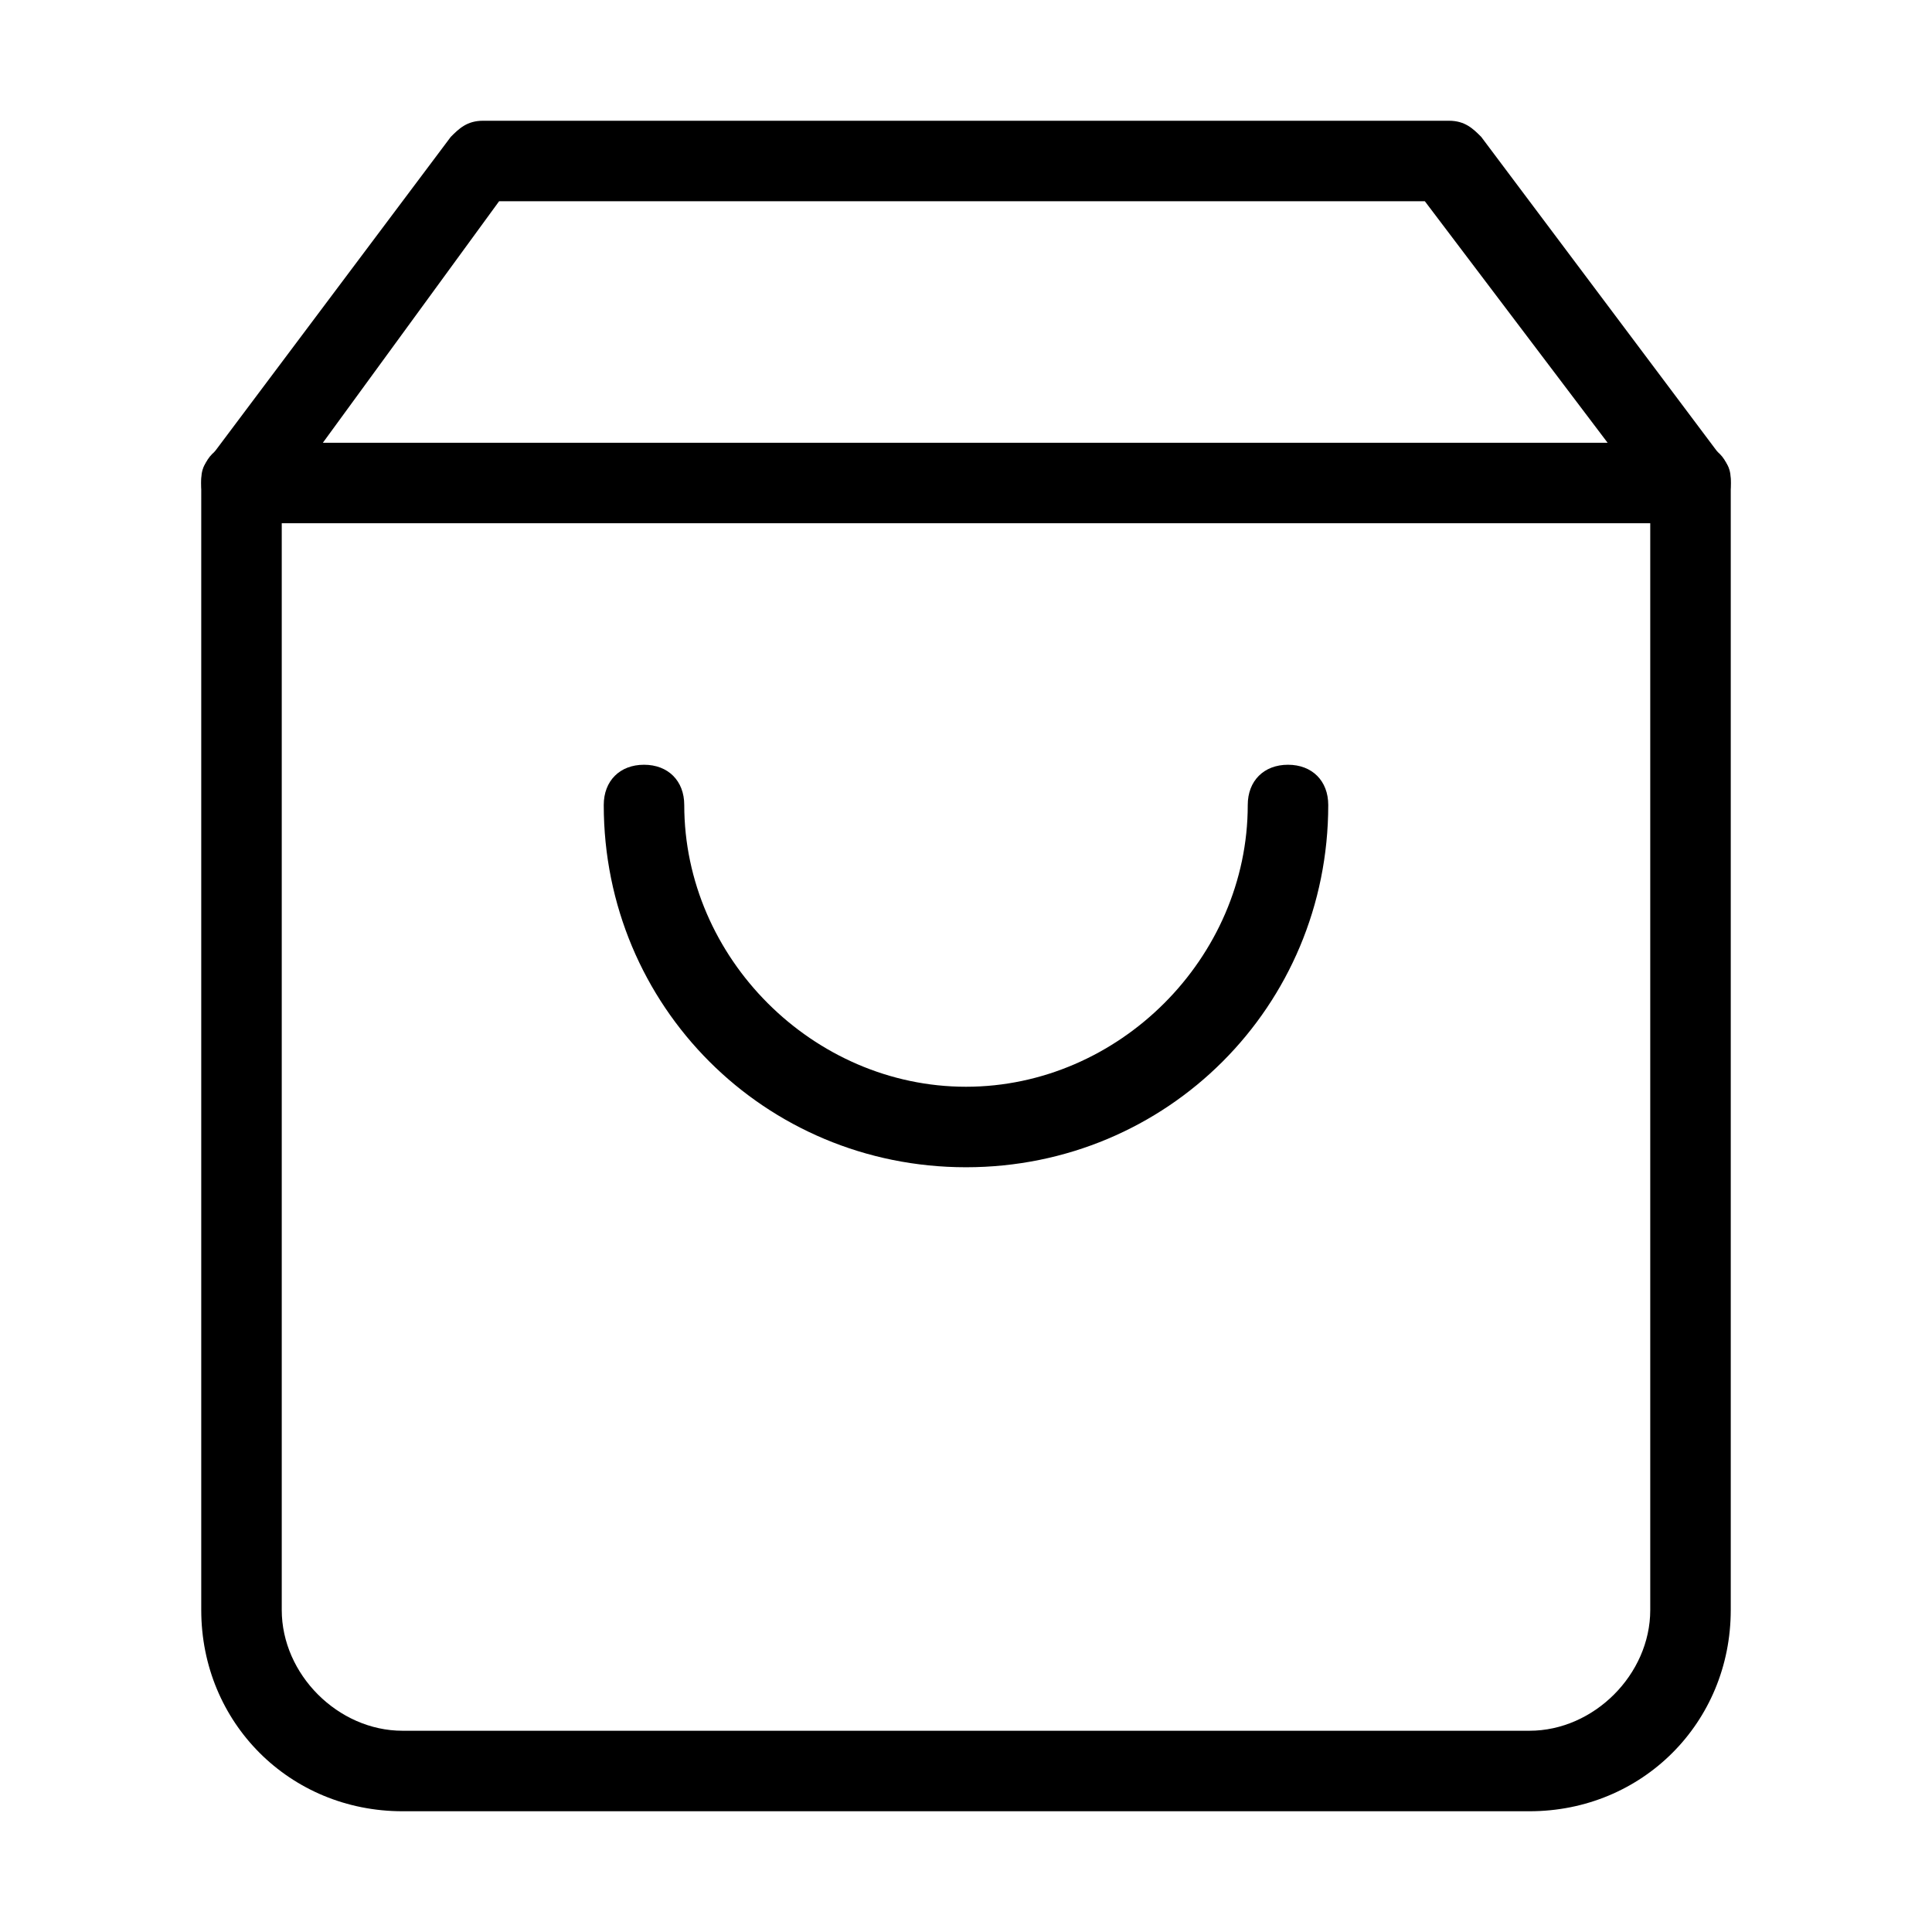
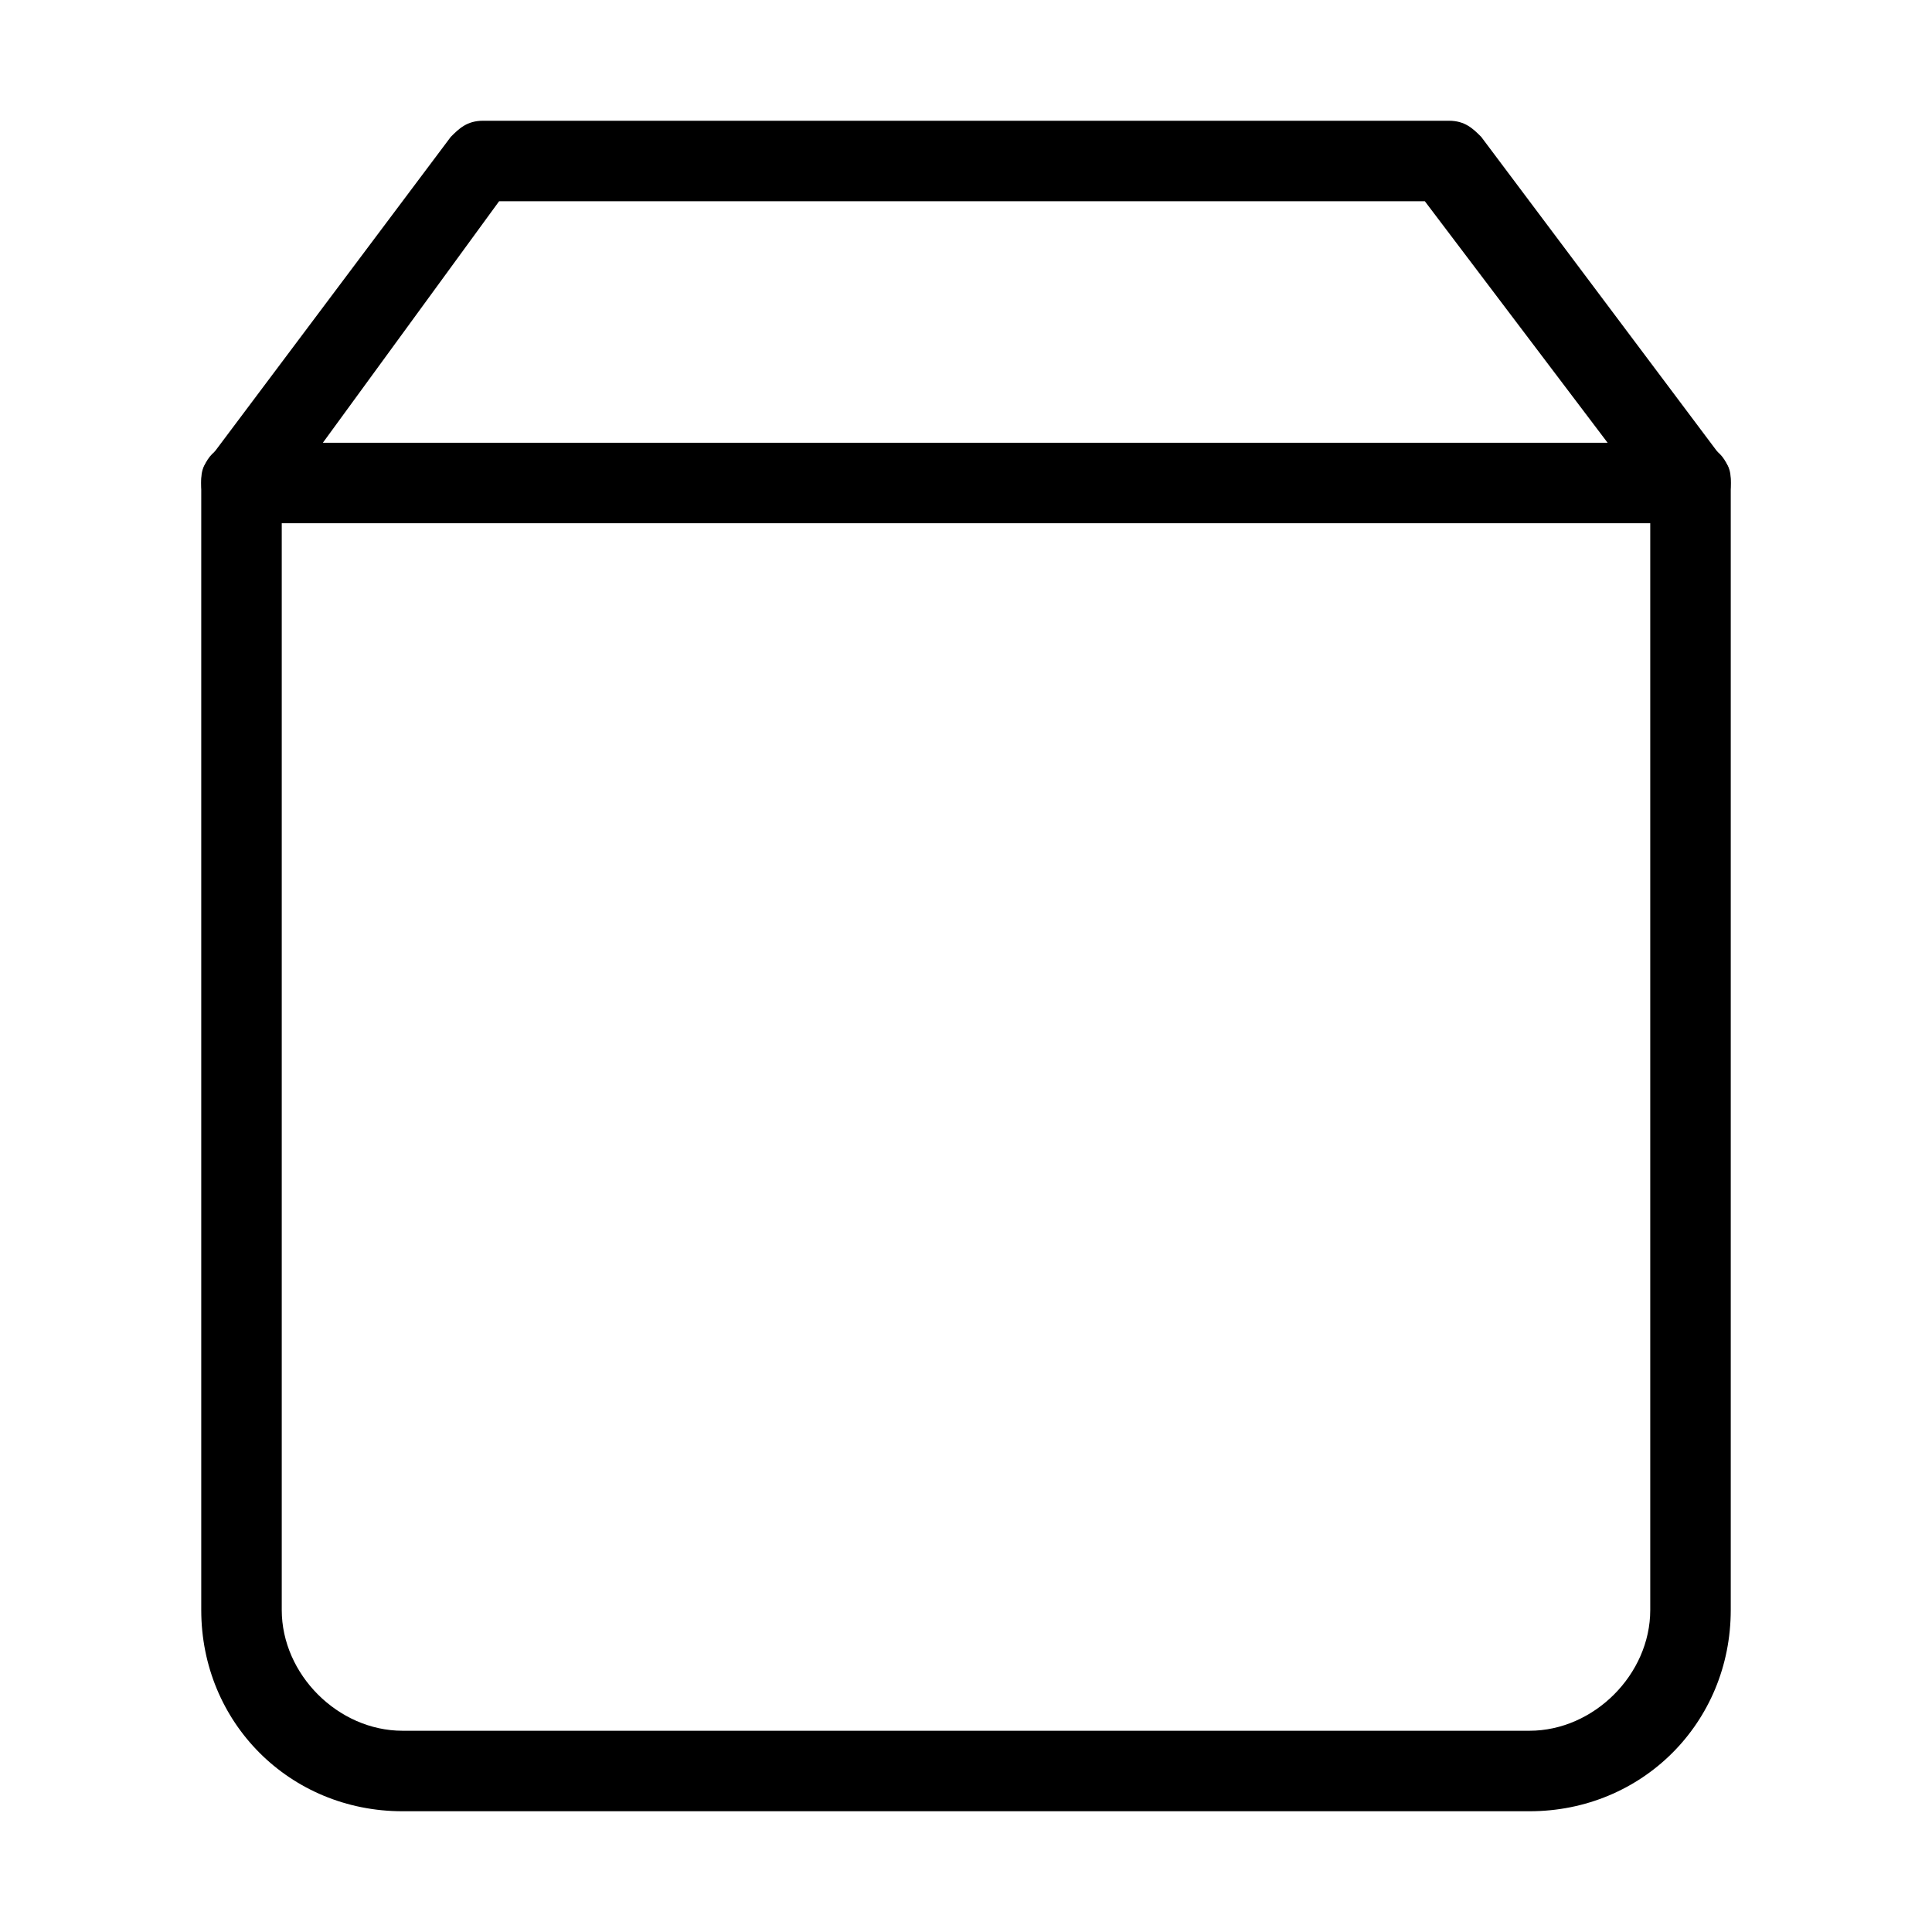
<svg xmlns="http://www.w3.org/2000/svg" version="1.1" id="Layer_1" x="0px" y="0px" viewBox="0 0 24 24" style="enable-background:new 0 0 24 24;" xml:space="preserve">
  <style type="text/css">
	.st0{fill:#C9C9C9;}
</style>
  <g>
    <path d="M19,22.5H5c-1.4,0-2.5-1.1-2.5-2.5V6c0-0.1,0-0.2,0.1-0.3l3-4C5.7,1.6,5.8,1.5,6,1.5h12c0.2,0,0.3,0.1,0.4,0.2l3,4   c0.1,0.1,0.1,0.2,0.1,0.3v14C21.5,21.4,20.4,22.5,19,22.5z M3.5,6.2V20c0,0.8,0.7,1.5,1.5,1.5h14c0.8,0,1.5-0.7,1.5-1.5V6.2   l-2.8-3.7H6.2L3.5,6.2z" />
  </g>
  <g>
    <path d="M21,6.5H3C2.7,6.5,2.5,6.3,2.5,6S2.7,5.5,3,5.5h18c0.3,0,0.5,0.2,0.5,0.5S21.3,6.5,21,6.5z" />
  </g>
  <g>
-     <path d="M12,14.5c-2.5,0-4.5-2-4.5-4.5c0-0.3,0.2-0.5,0.5-0.5S8.5,9.7,8.5,10c0,1.9,1.6,3.5,3.5,3.5s3.5-1.6,3.5-3.5   c0-0.3,0.2-0.5,0.5-0.5s0.5,0.2,0.5,0.5C16.5,12.5,14.5,14.5,12,14.5z" />
-   </g>
+     </g>
</svg>